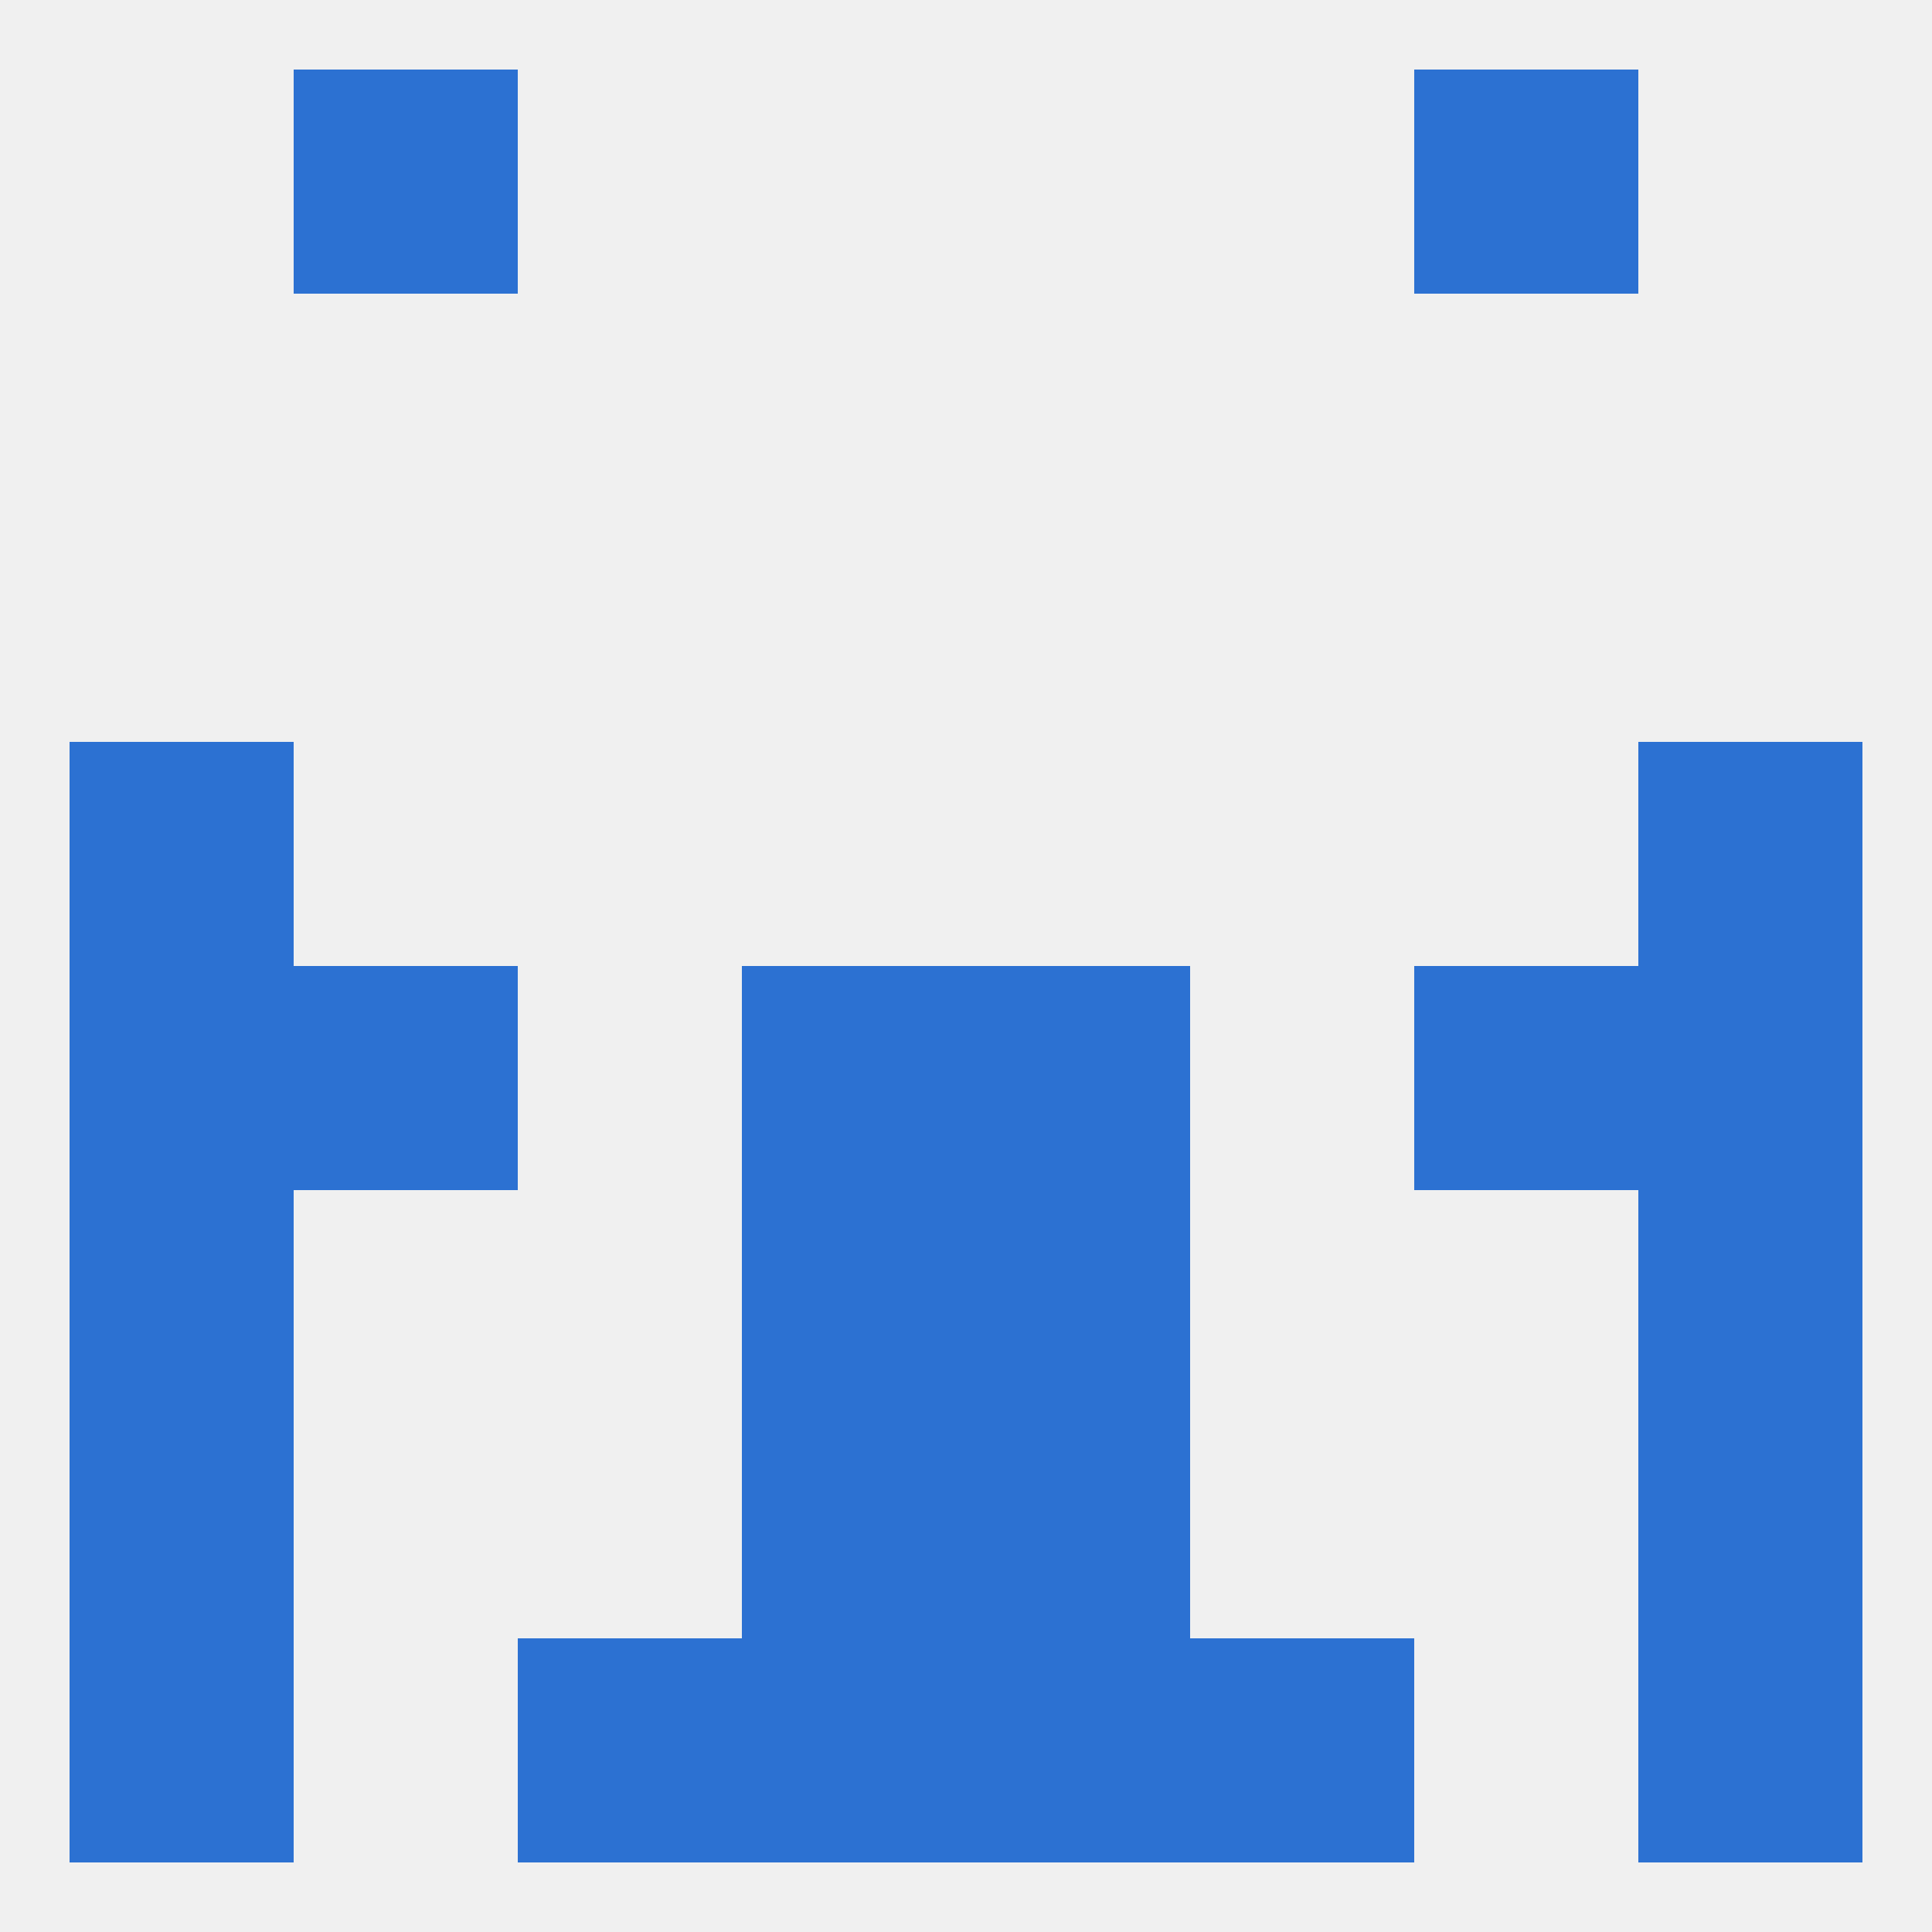
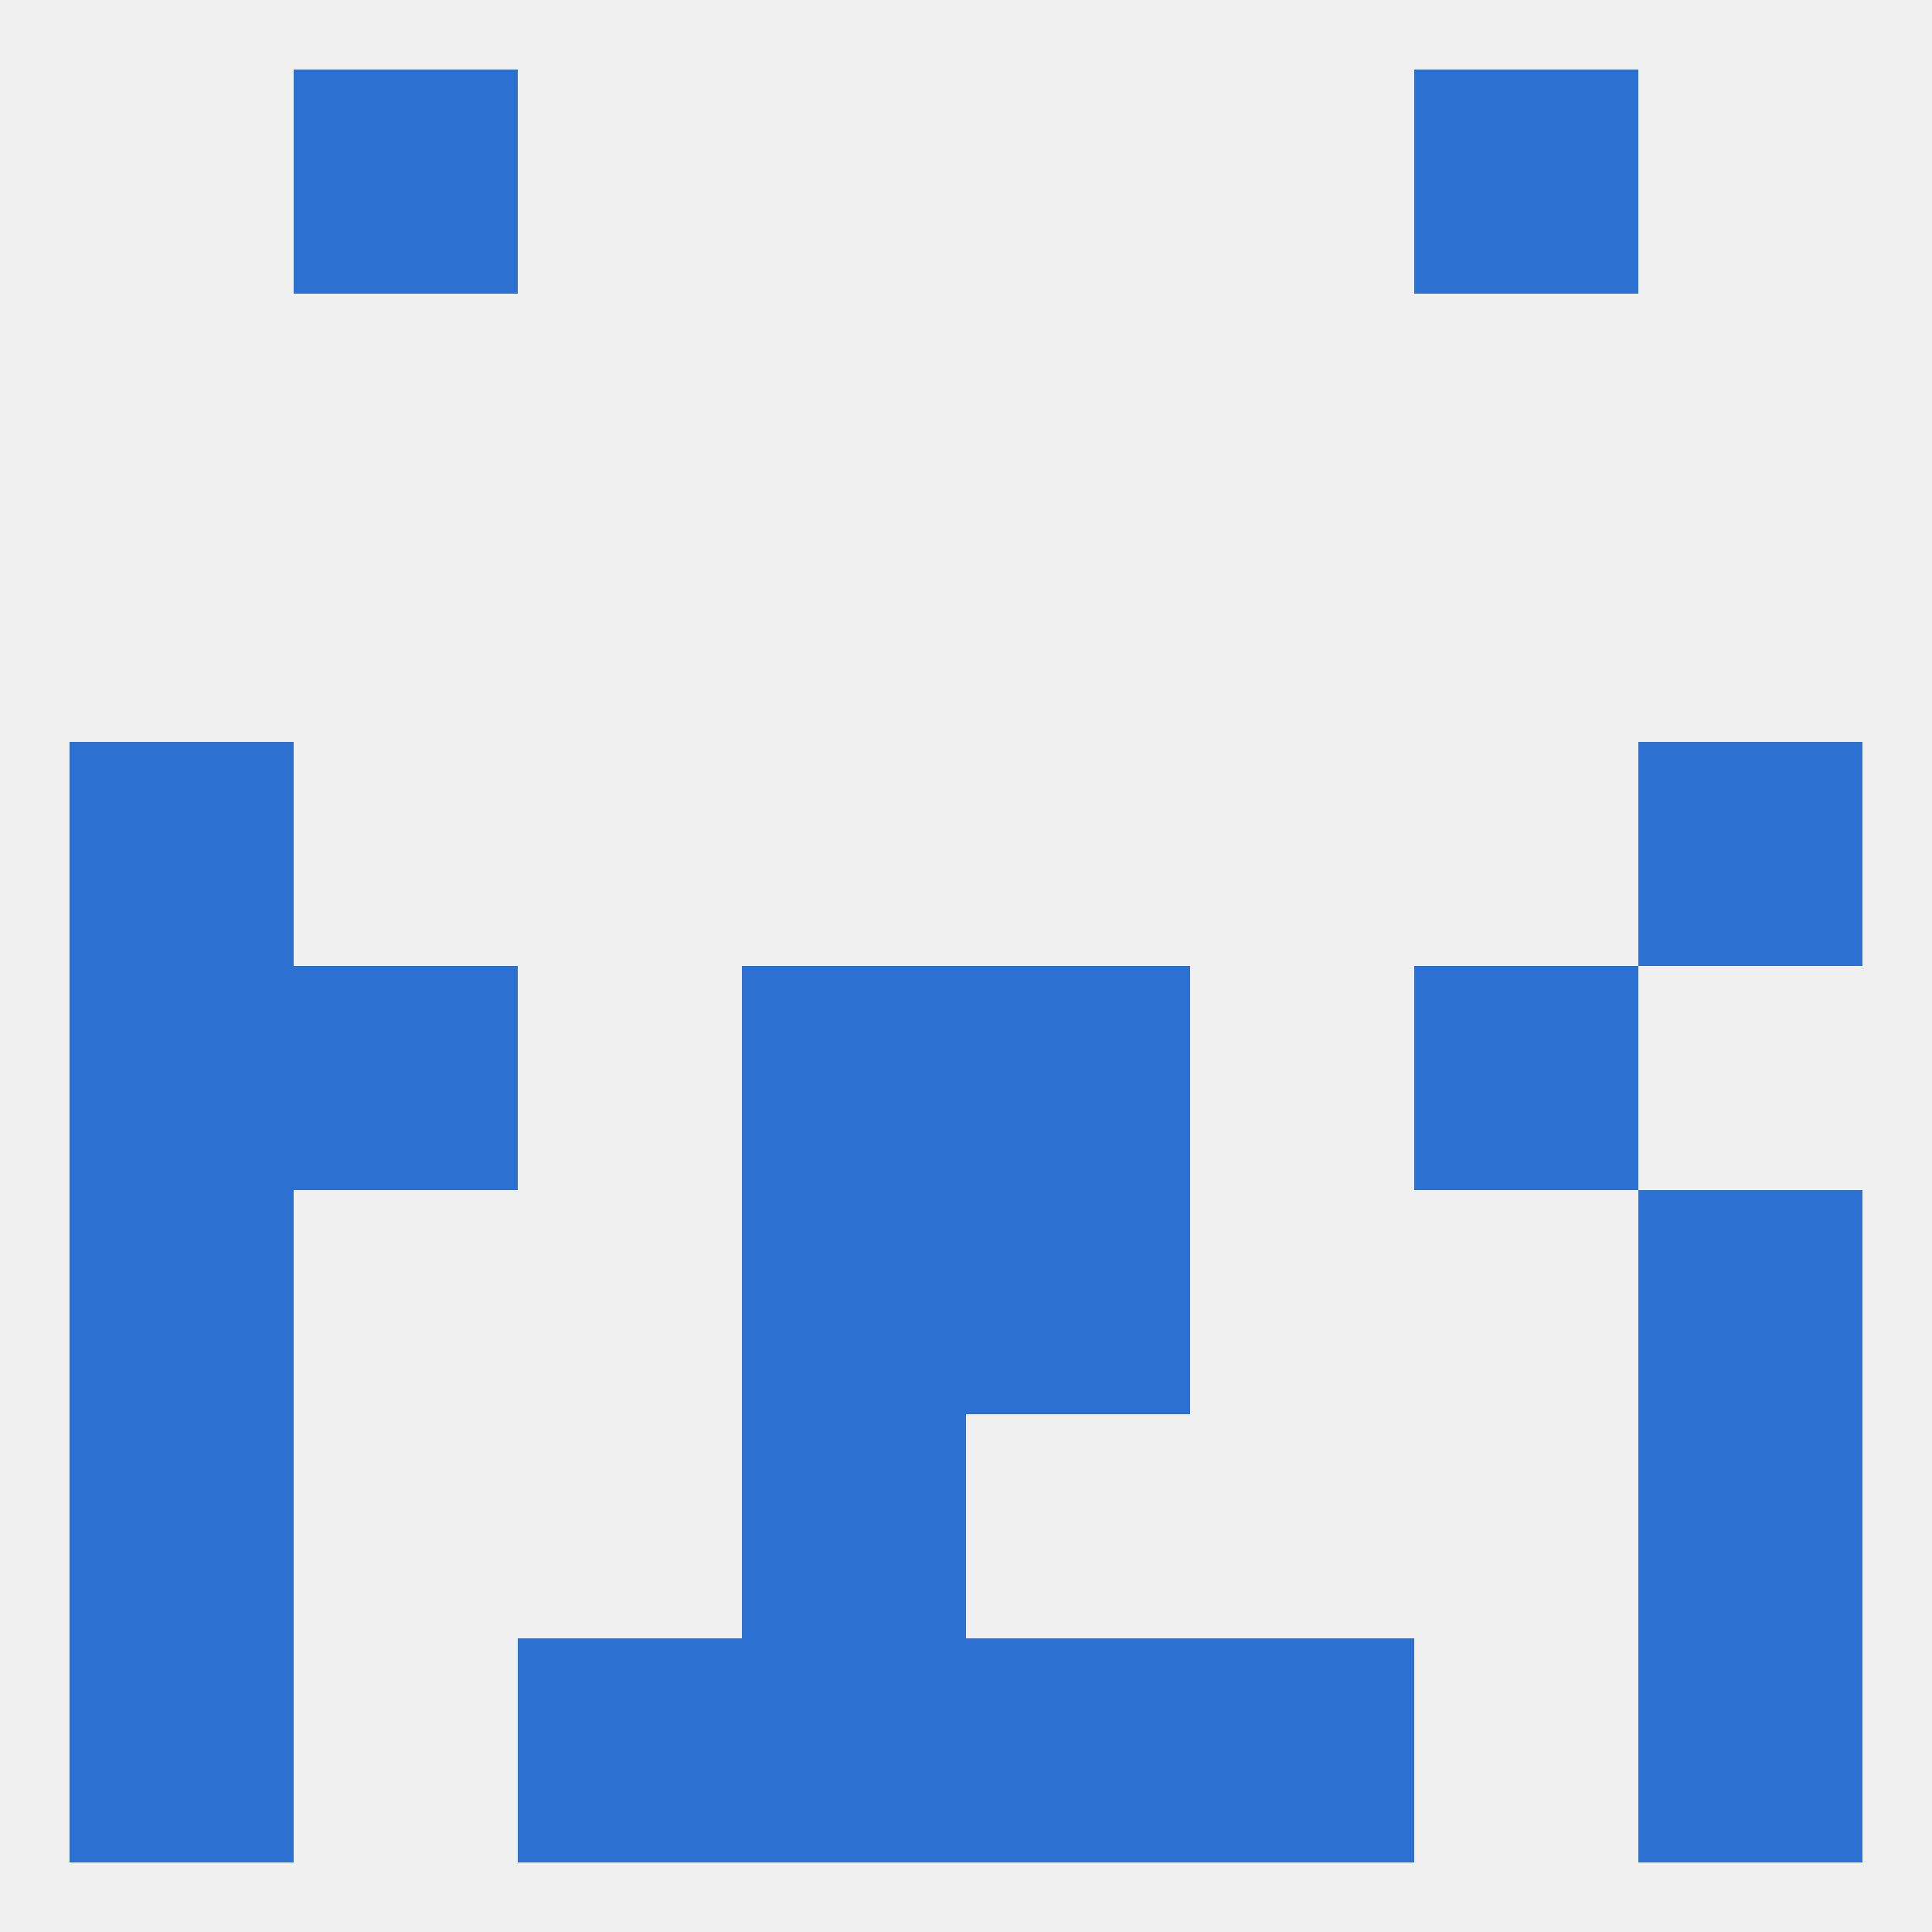
<svg xmlns="http://www.w3.org/2000/svg" version="1.1" baseprofile="full" width="250" height="250" viewBox="0 0 250 250">
  <rect width="100%" height="100%" fill="rgba(240,240,240,255)" />
  <rect x="38" y="9" width="29" height="29" fill="rgba(44,113,210,255)" />
  <rect x="183" y="9" width="29" height="29" fill="rgba(44,113,210,255)" />
  <rect x="9" y="125" width="29" height="29" fill="rgba(44,113,210,255)" />
-   <rect x="212" y="125" width="29" height="29" fill="rgba(44,113,210,255)" />
  <rect x="38" y="125" width="29" height="29" fill="rgba(44,113,210,255)" />
  <rect x="183" y="125" width="29" height="29" fill="rgba(44,113,210,255)" />
  <rect x="96" y="125" width="29" height="29" fill="rgba(44,113,210,255)" />
  <rect x="125" y="125" width="29" height="29" fill="rgba(44,113,210,255)" />
  <rect x="9" y="96" width="29" height="29" fill="rgba(44,113,210,255)" />
  <rect x="212" y="96" width="29" height="29" fill="rgba(44,113,210,255)" />
  <rect x="9" y="154" width="29" height="29" fill="rgba(44,113,210,255)" />
  <rect x="212" y="154" width="29" height="29" fill="rgba(44,113,210,255)" />
  <rect x="96" y="154" width="29" height="29" fill="rgba(44,113,210,255)" />
  <rect x="125" y="154" width="29" height="29" fill="rgba(44,113,210,255)" />
  <rect x="96" y="183" width="29" height="29" fill="rgba(44,113,210,255)" />
-   <rect x="125" y="183" width="29" height="29" fill="rgba(44,113,210,255)" />
  <rect x="9" y="183" width="29" height="29" fill="rgba(44,113,210,255)" />
  <rect x="212" y="183" width="29" height="29" fill="rgba(44,113,210,255)" />
  <rect x="125" y="212" width="29" height="29" fill="rgba(44,113,210,255)" />
  <rect x="9" y="212" width="29" height="29" fill="rgba(44,113,210,255)" />
  <rect x="212" y="212" width="29" height="29" fill="rgba(44,113,210,255)" />
  <rect x="67" y="212" width="29" height="29" fill="rgba(44,113,210,255)" />
  <rect x="154" y="212" width="29" height="29" fill="rgba(44,113,210,255)" />
  <rect x="96" y="212" width="29" height="29" fill="rgba(44,113,210,255)" />
</svg>